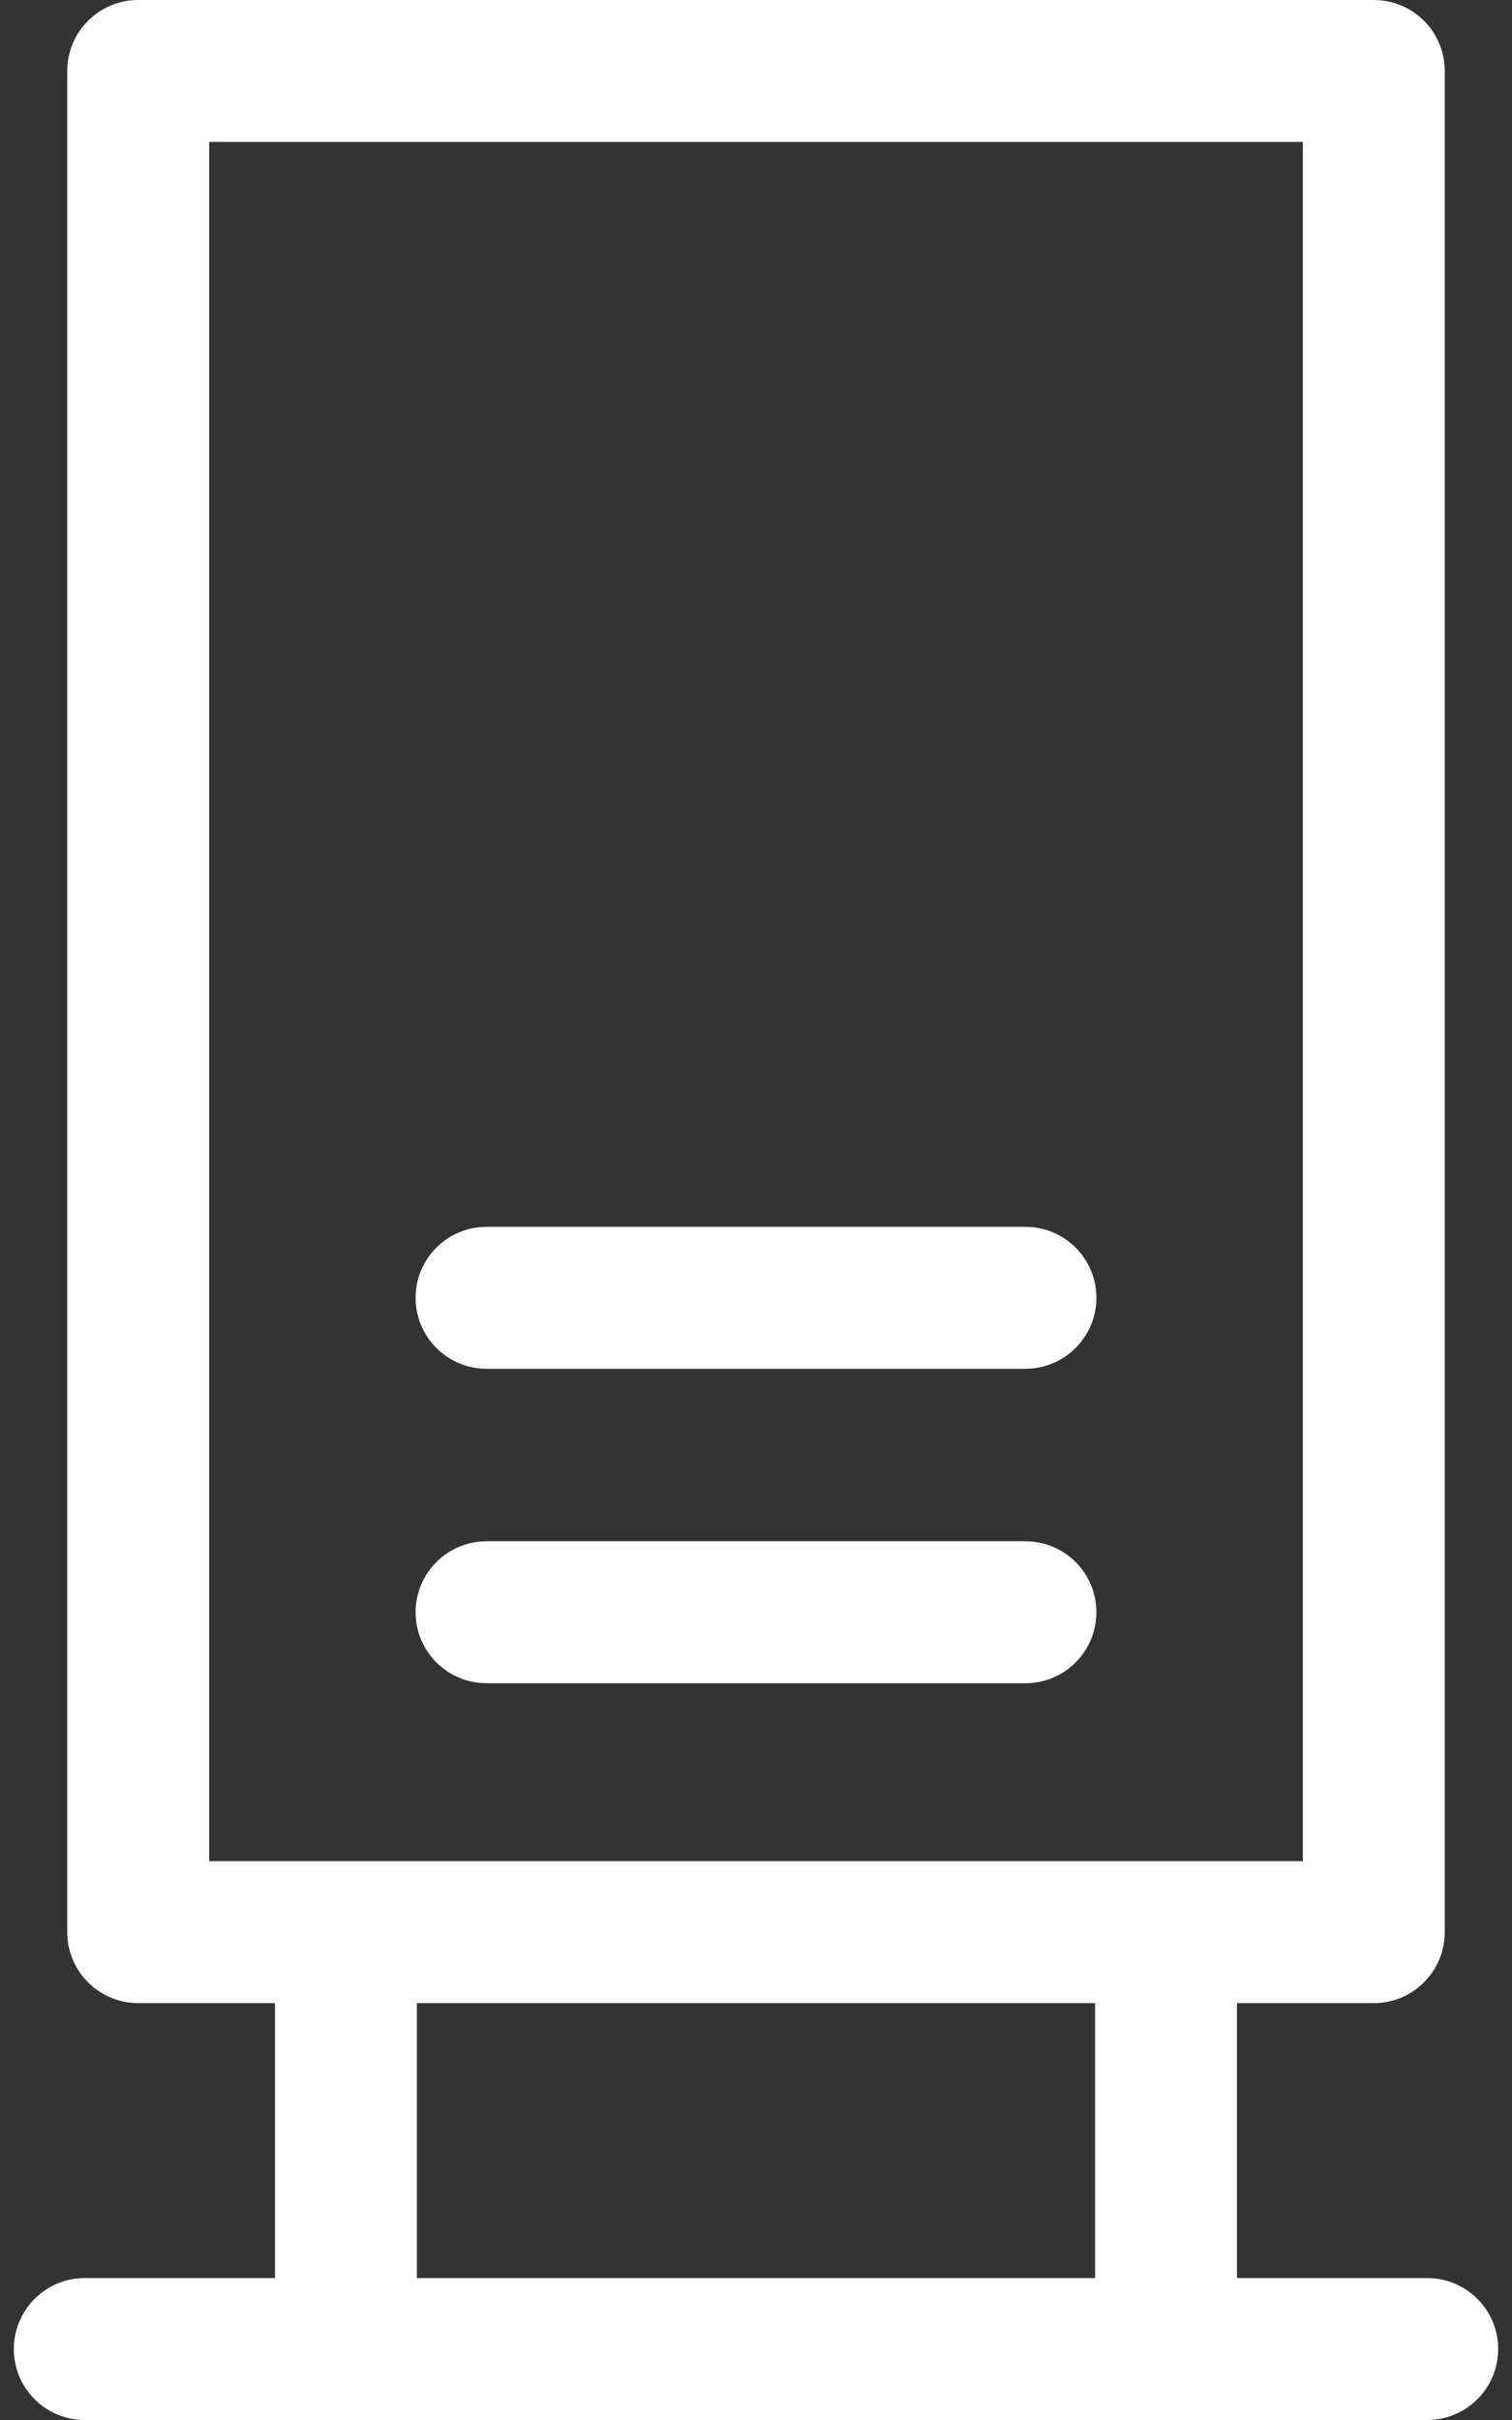
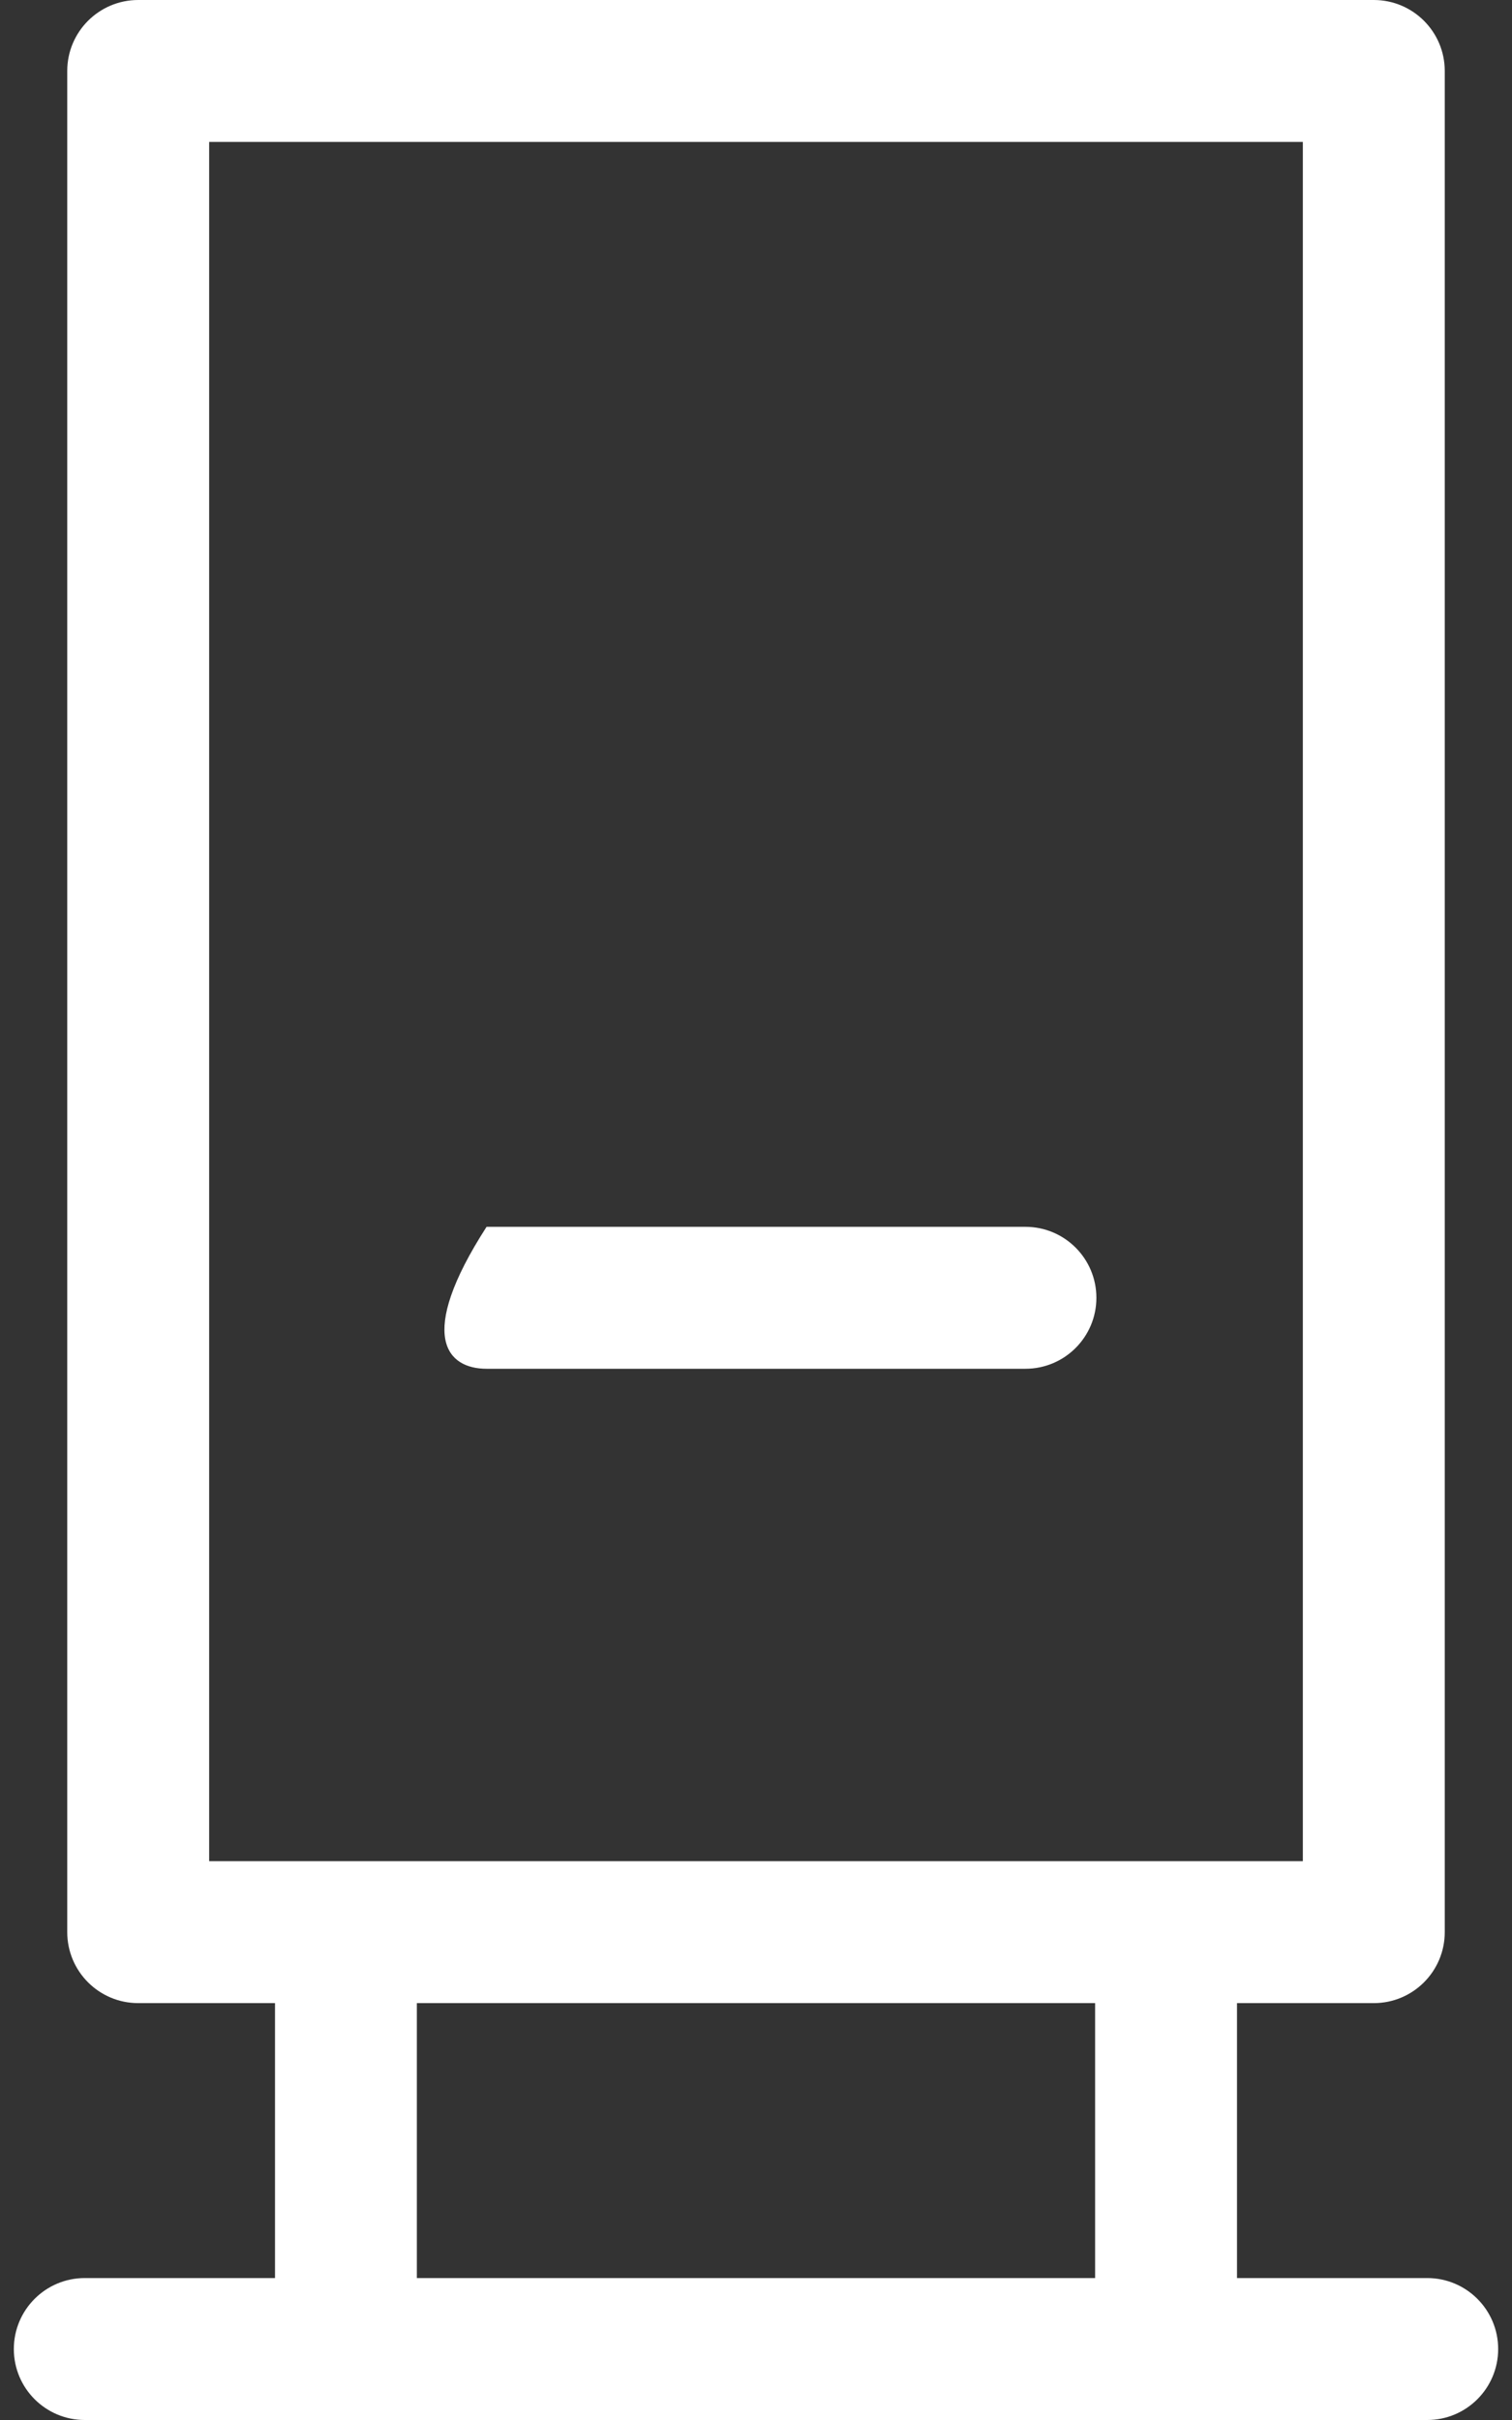
<svg xmlns="http://www.w3.org/2000/svg" width="40" height="64" viewBox="0 0 40 64" fill="none">
  <rect x="0" y="0" width="40" height="64" fill="#333333" stroke="none" />
  <path d="M37.757 60.246H32.725V52.975H36.344C37.38 52.975 38.221 52.135 38.221 51.098V1.877C38.221 0.84 37.38 0 36.344 0H3.656C2.62 0 1.779 0.84 1.779 1.877V51.098C1.779 52.135 2.62 52.975 3.656 52.975H7.275V60.246H2.243C1.206 60.246 0.366 61.087 0.366 62.123C0.366 63.16 1.206 64 2.243 64H37.757C38.794 64 39.634 63.16 39.634 62.123C39.634 61.087 38.794 60.246 37.757 60.246ZM5.533 3.754H34.467V49.221H5.533V3.754ZM11.028 60.246V52.975H28.971V60.246H11.028Z" fill="white" />
-   <path d="M12.872 36.199H27.128C28.165 36.199 29.005 35.358 29.005 34.322C29.005 33.285 28.165 32.445 27.128 32.445H12.872C11.835 32.445 10.995 33.285 10.995 34.322C10.995 35.358 11.835 36.199 12.872 36.199Z" fill="white" />
-   <path d="M12.872 44.515H27.128C28.165 44.515 29.005 43.674 29.005 42.638C29.005 41.601 28.165 40.761 27.128 40.761H12.872C11.835 40.761 10.995 41.601 10.995 42.638C10.995 43.674 11.835 44.515 12.872 44.515Z" fill="white" />
+   <path d="M12.872 36.199H27.128C28.165 36.199 29.005 35.358 29.005 34.322C29.005 33.285 28.165 32.445 27.128 32.445H12.872C10.995 35.358 11.835 36.199 12.872 36.199Z" fill="white" />
</svg>